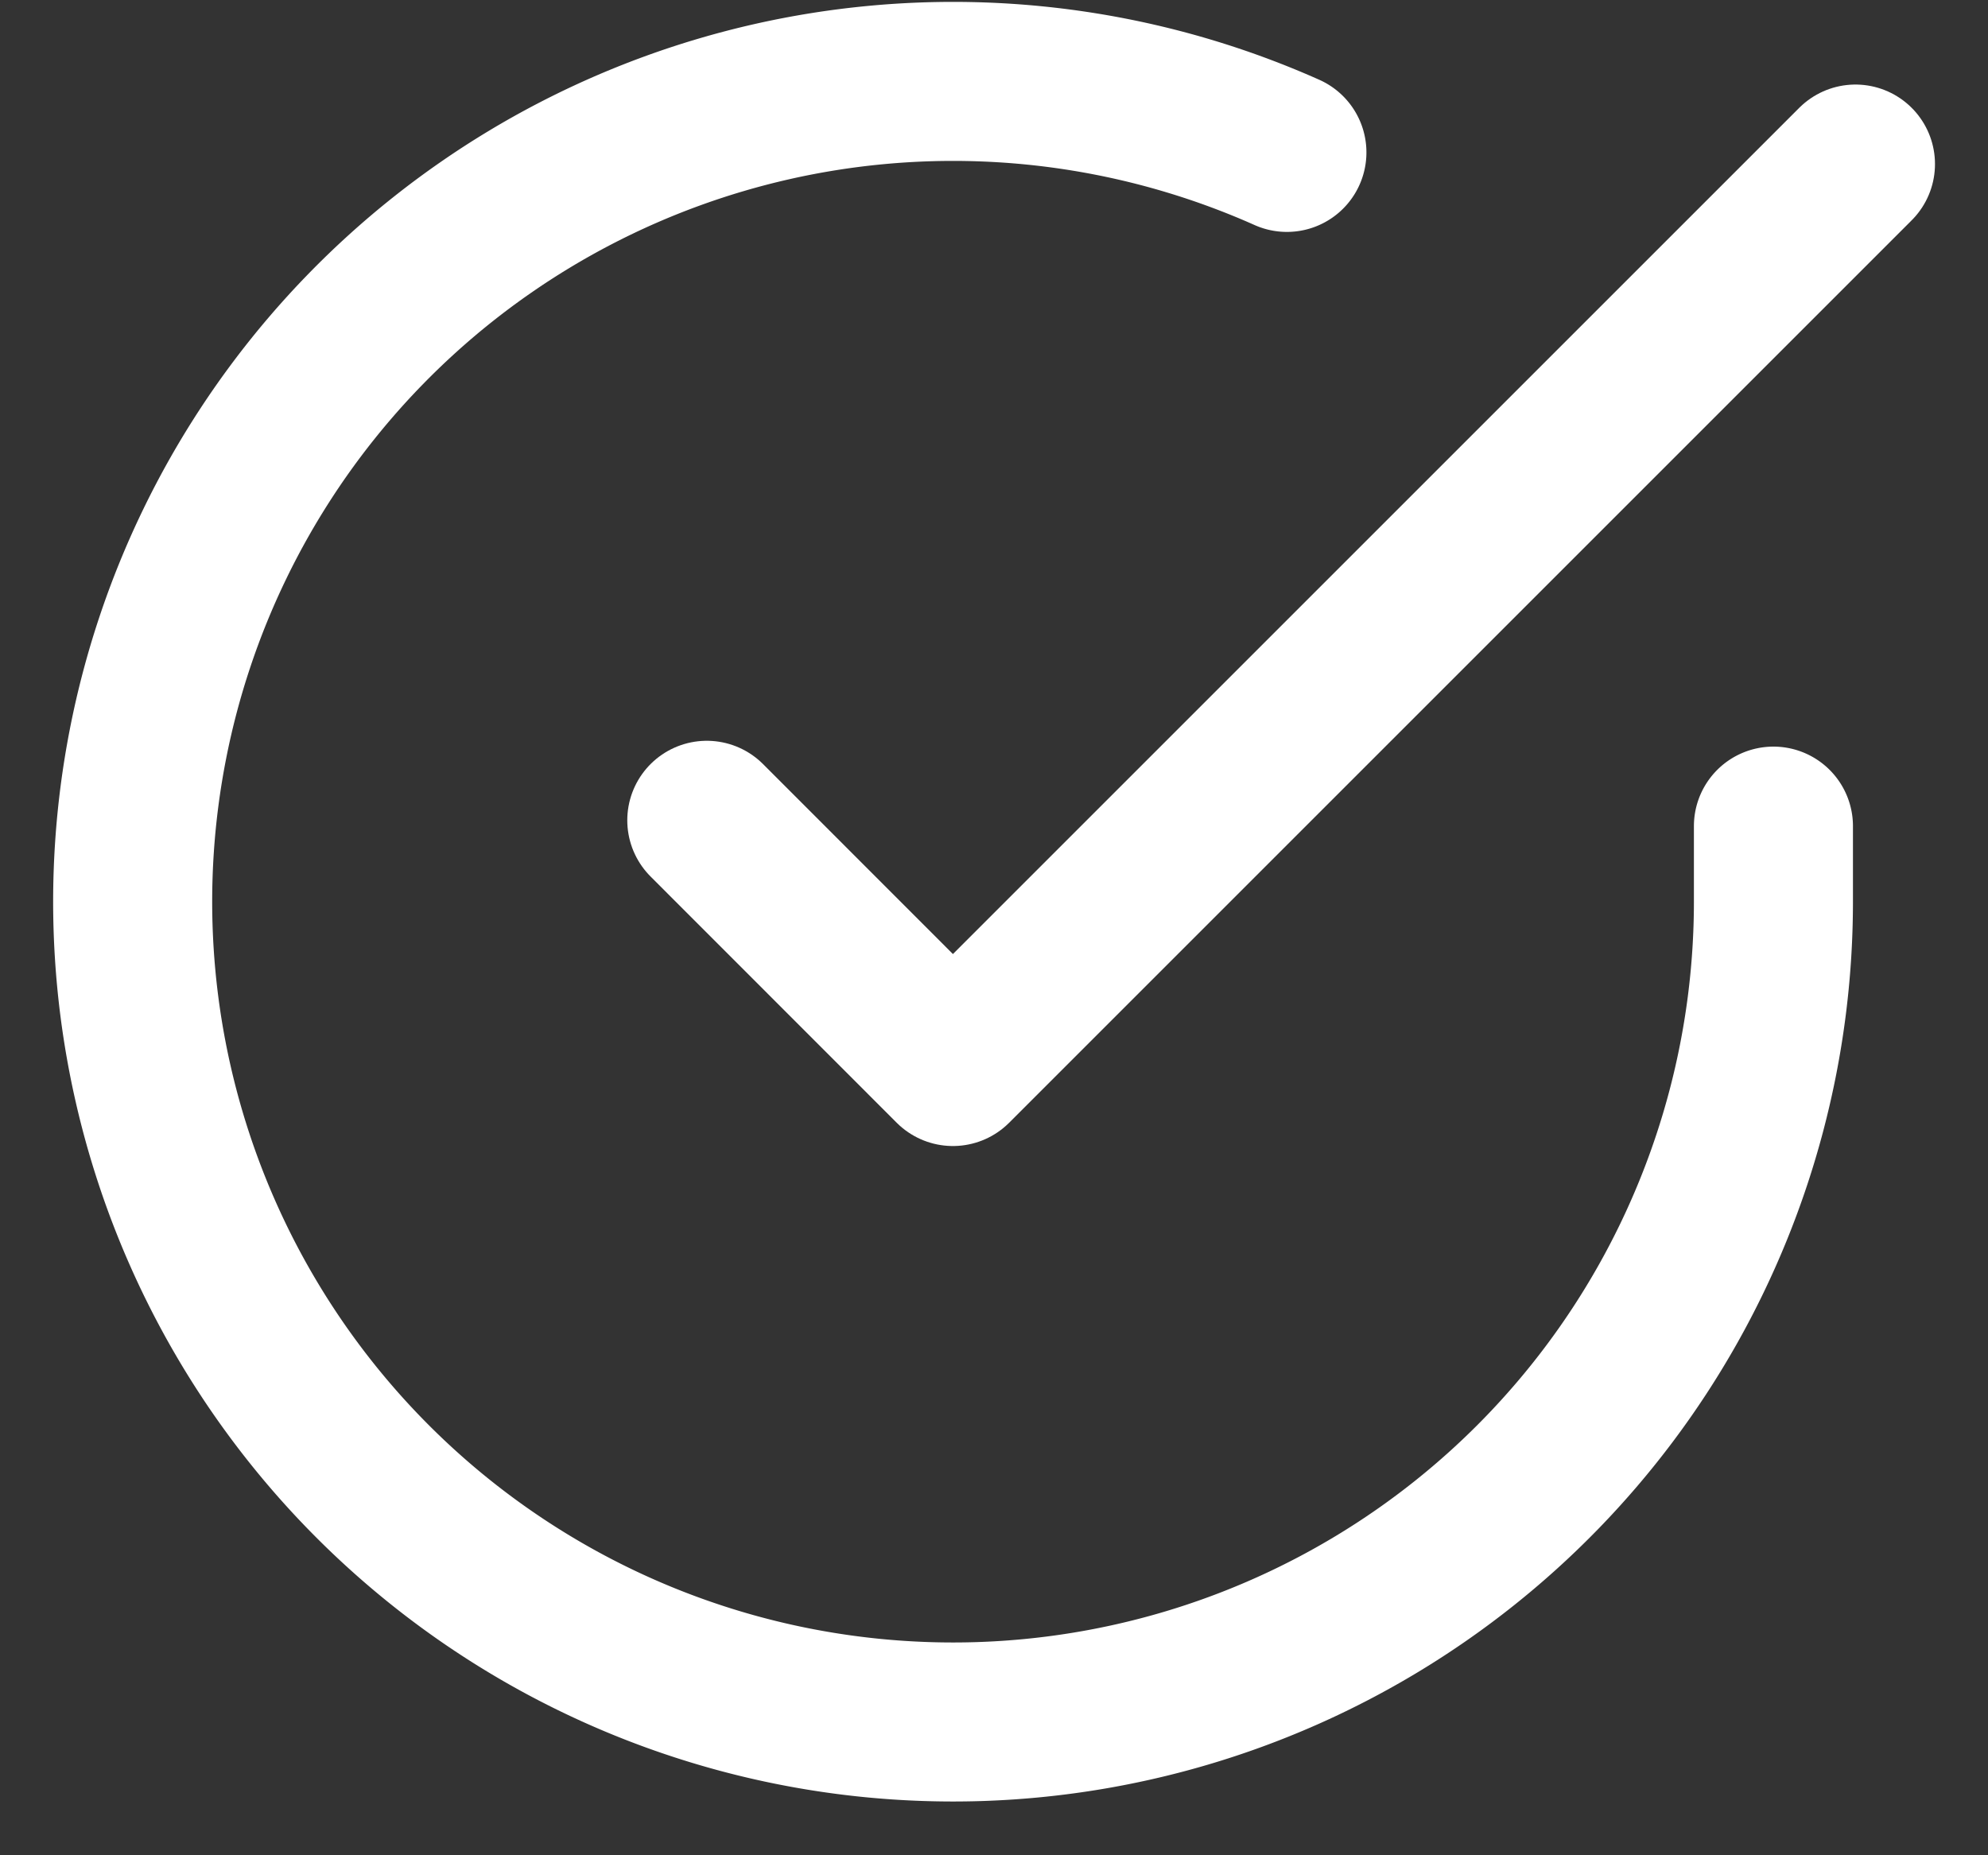
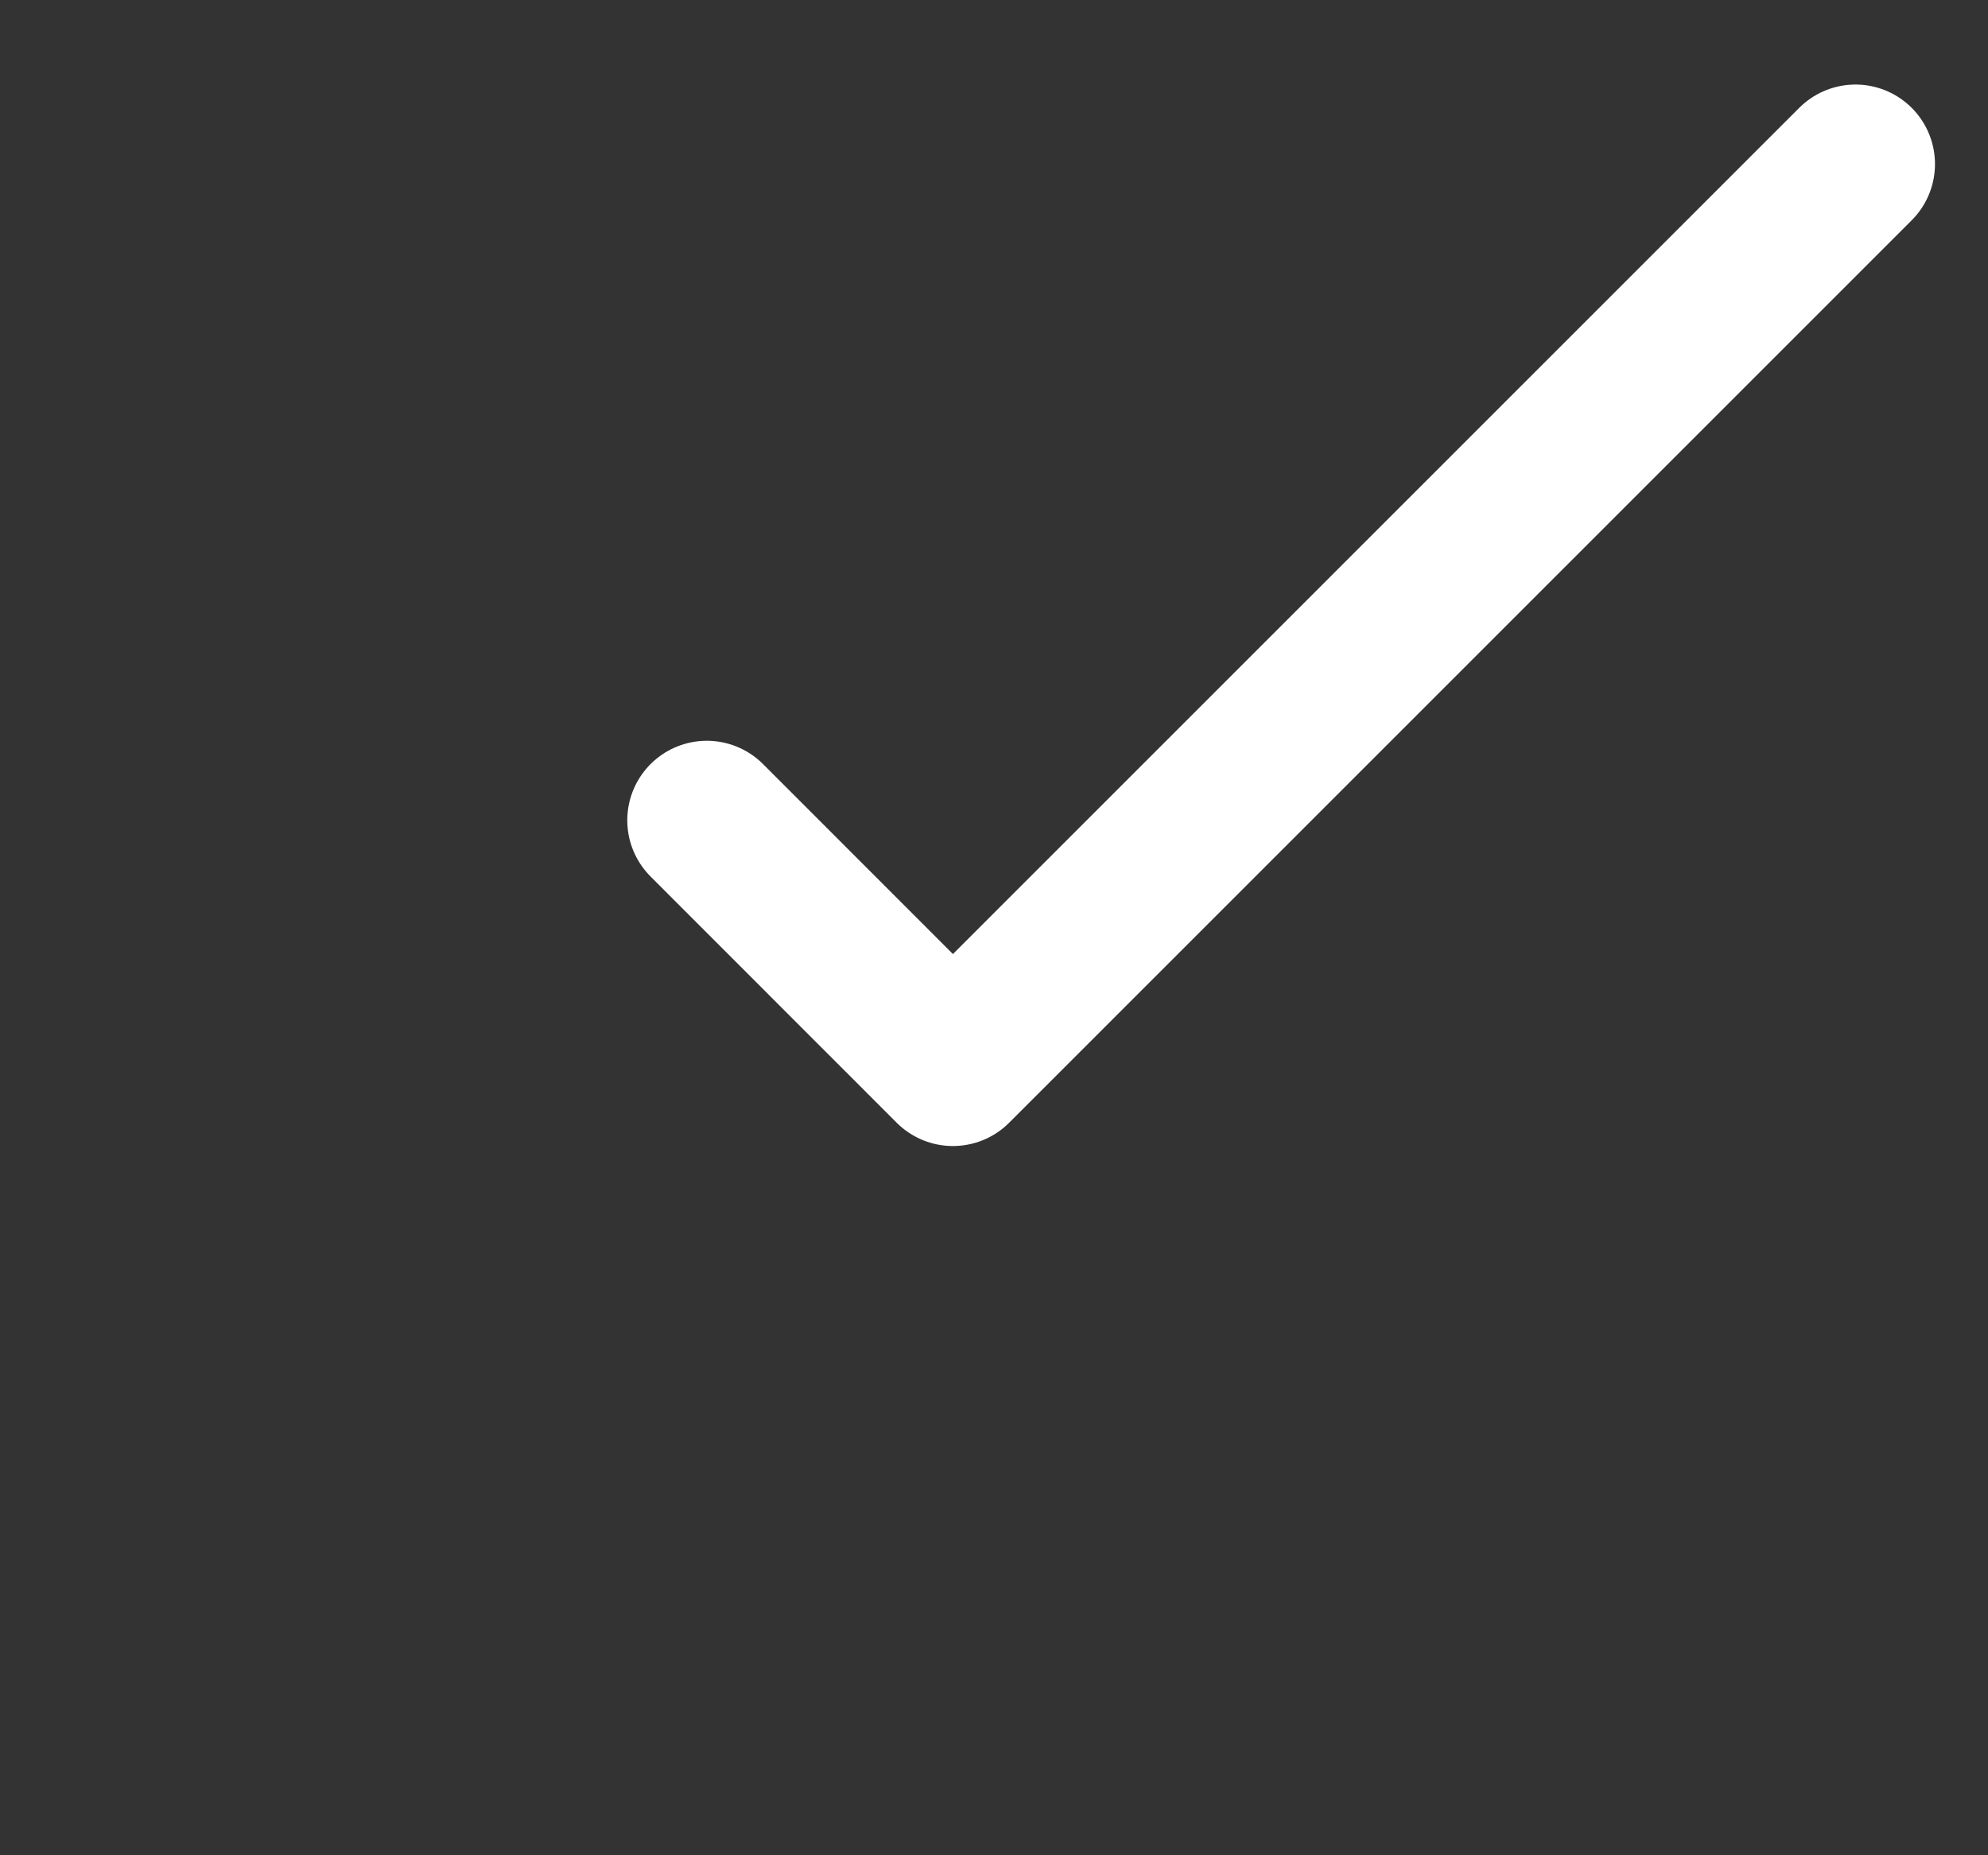
<svg xmlns="http://www.w3.org/2000/svg" width="15" height="14" viewBox="0 0 15 14">
  <rect x="0" y="0" width="15" height="14" fill="#333333" stroke="none" />
  <g id="Symbols" stroke="none" stroke-width="1" fill="none" fill-rule="evenodd" stroke-linecap="round" stroke-linejoin="round">
    <g id="Din-hud:-brukers-valg" transform="translate(1 -2)" stroke="#fff" stroke-width="1.2">
      <g id="Group-7">
        <g id="Group-6" transform="translate(0 2)">
          <g id="check-circle">
-             <path d="M12.381 6.234v.576A6.19 6.19 0 118.71 1.15" id="Shape" />
            <path id="Shape" d="M13 1.238l-6.81 6.81L4.333 6.19" />
          </g>
        </g>
      </g>
    </g>
  </g>
</svg>